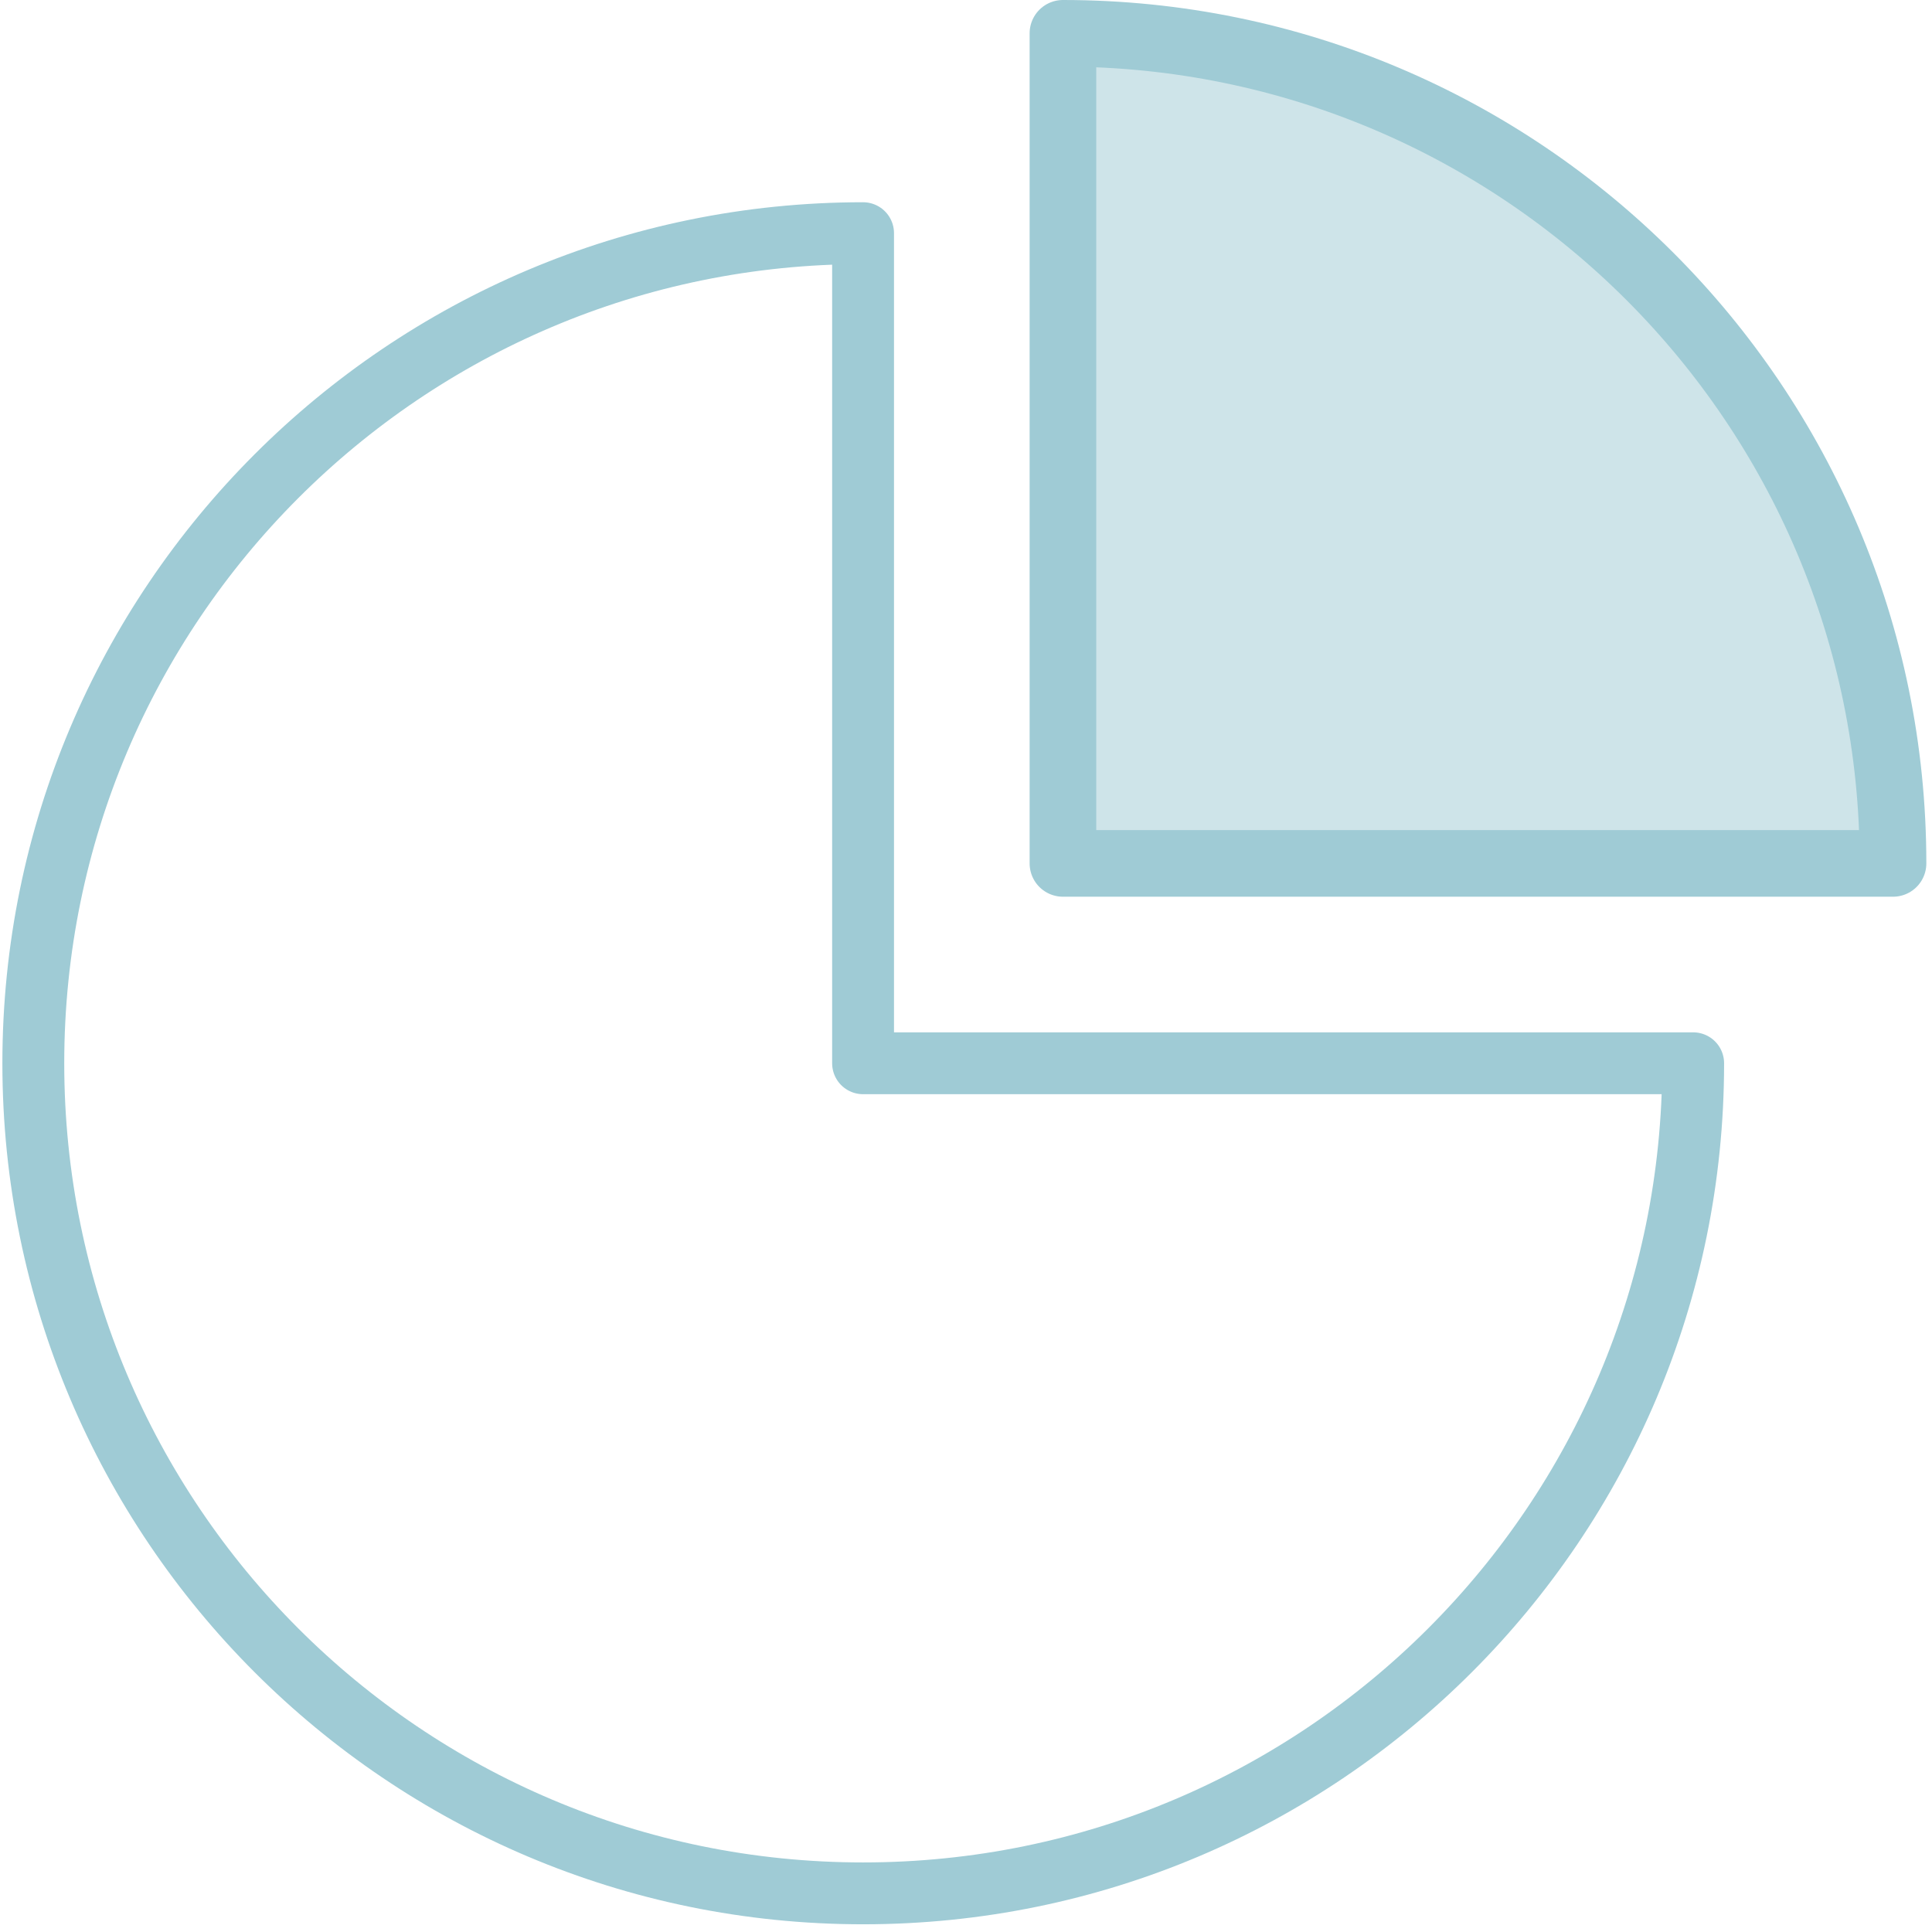
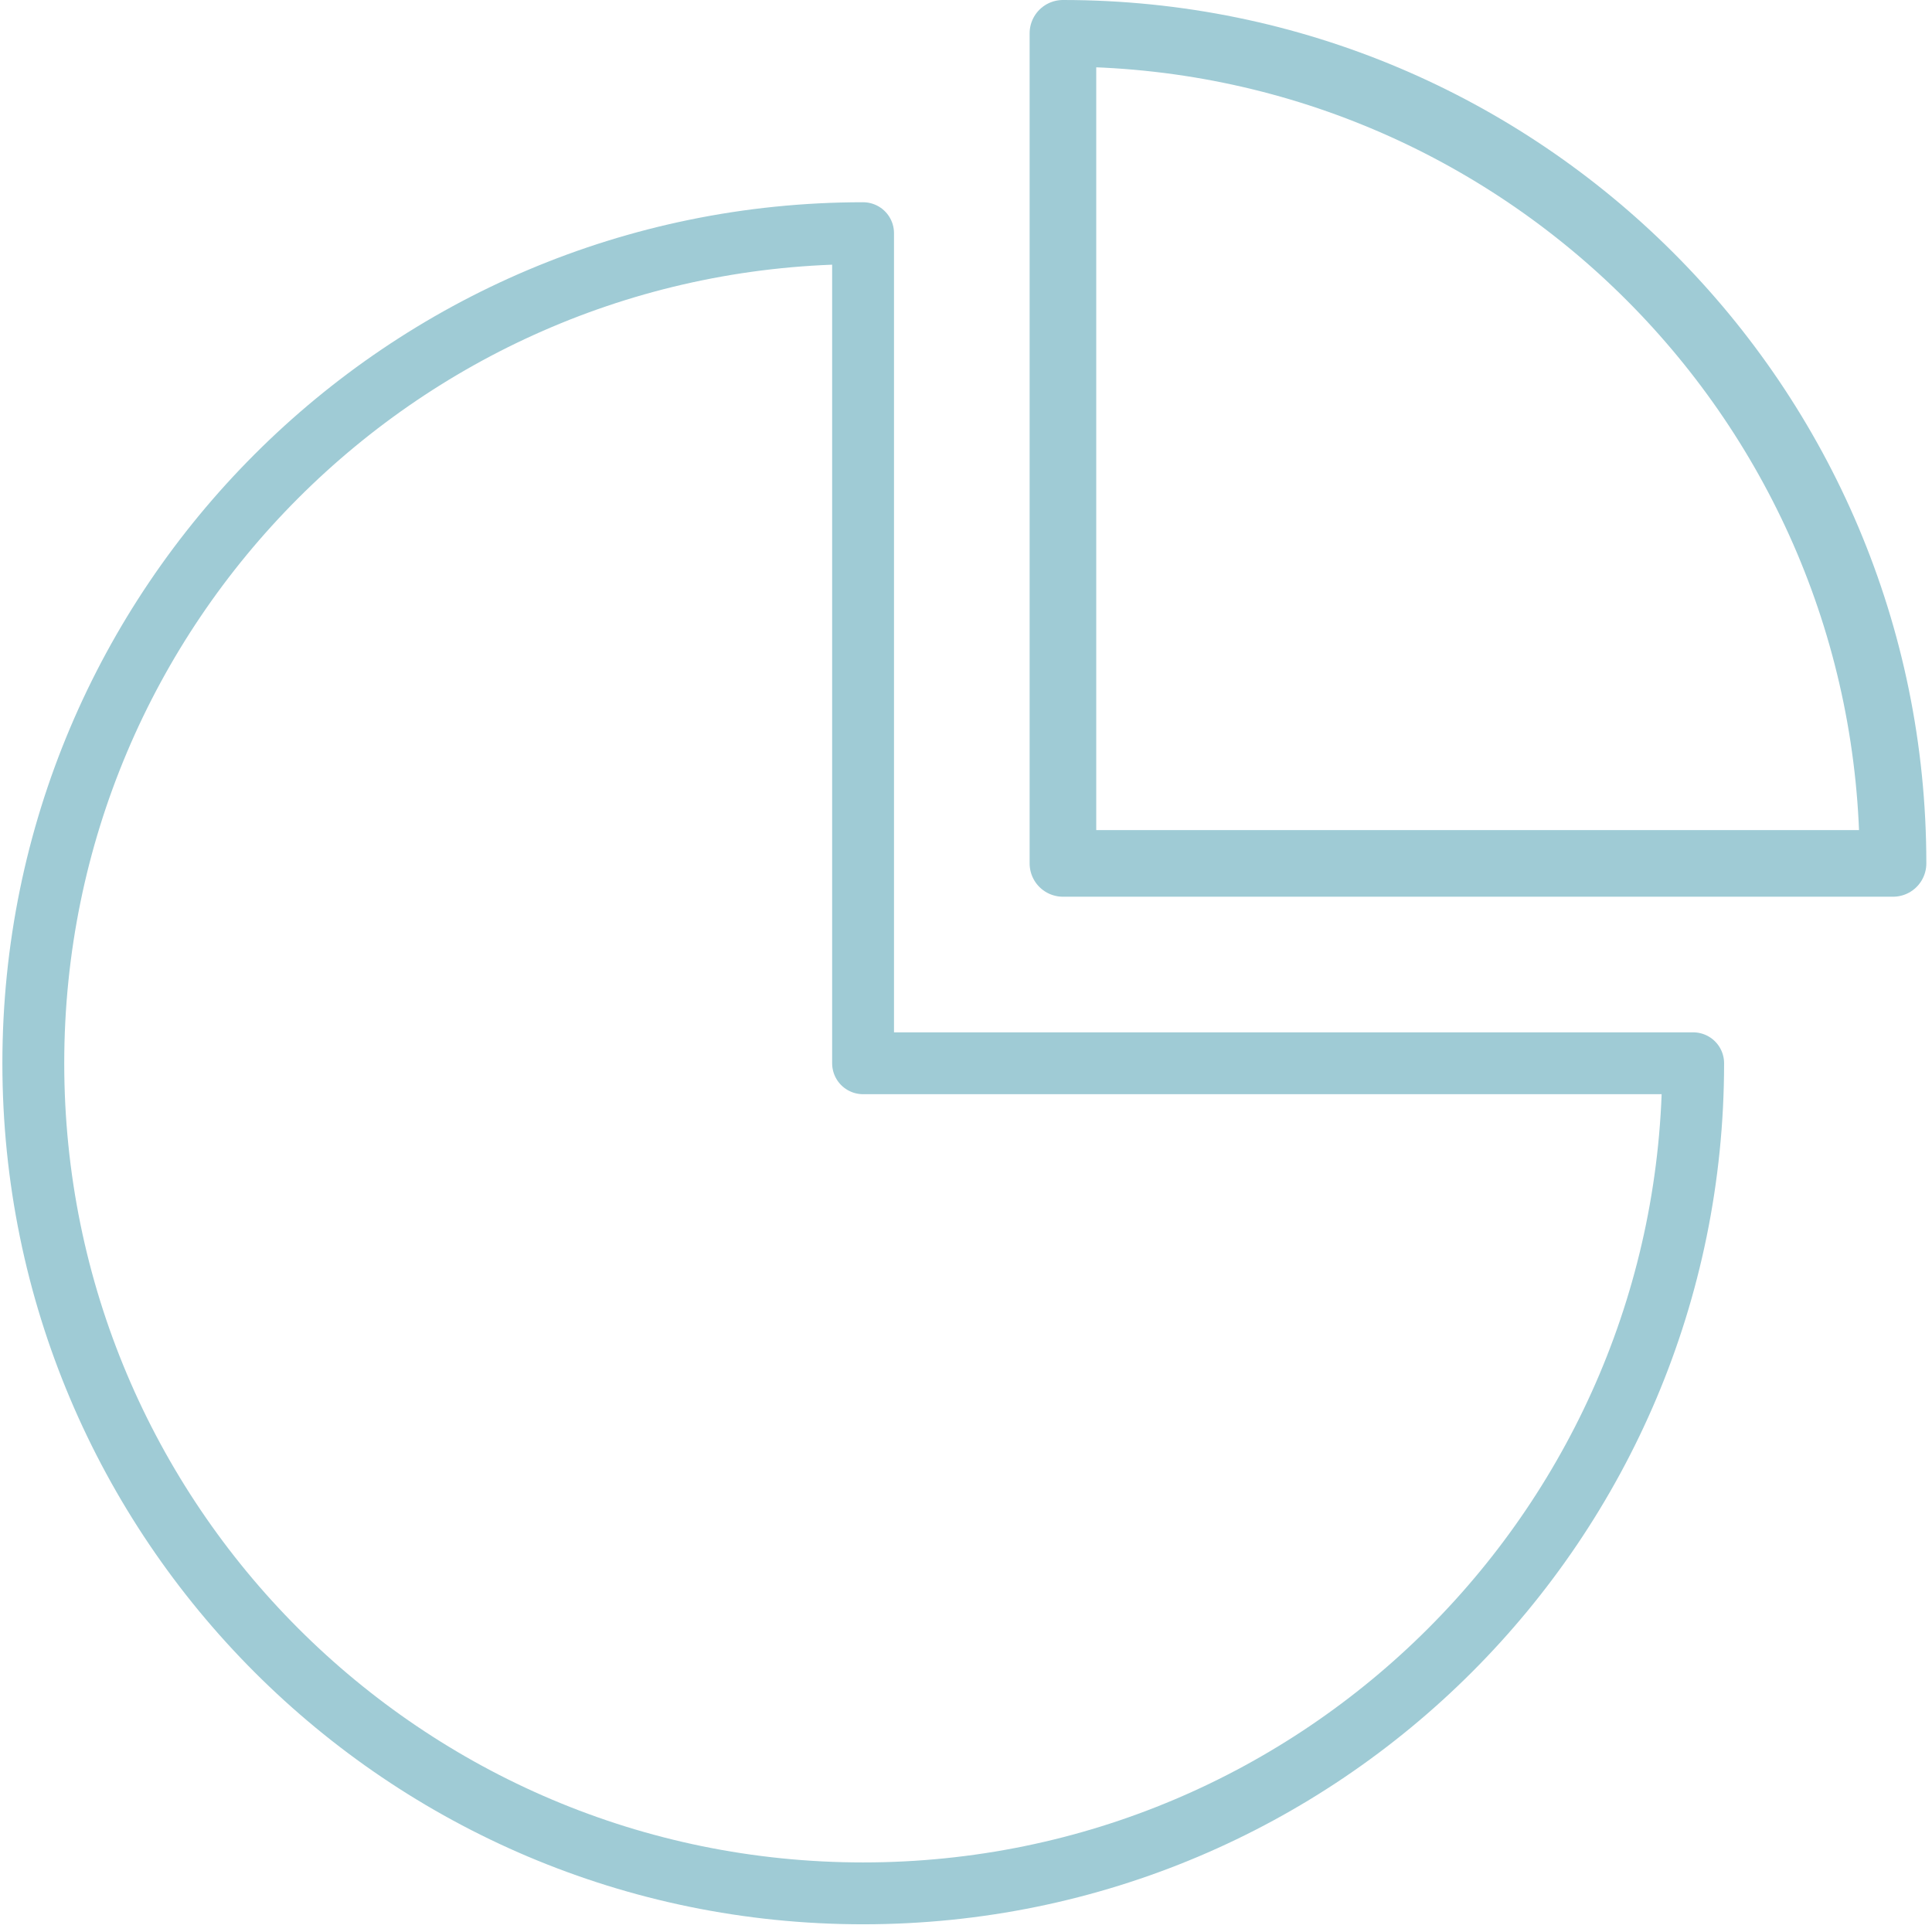
<svg xmlns="http://www.w3.org/2000/svg" width="58px" height="58px" viewBox="0 0 58 58" version="1.1">
  <title>Pie chart icon</title>
  <g id="Serios-Slider" stroke="none" stroke-width="1" fill="none" fill-rule="evenodd">
    <g id="Serios-Careers-update" transform="translate(-841, -3822)">
      <g id="Pie-chart-icon" transform="translate(842, 3823)">
-         <path d="M55.83,24.92 L30.91,24.92 L30.91,0 C44.68,0 55.83,11.16 55.83,24.92" id="Fill-1" fill="#9FCBD5" opacity="0.5" />
        <path d="M55.83,24.92 L30.91,24.92 L30.91,0 C44.68,0 55.83,11.16 55.83,24.92 Z" id="Stroke-3" stroke="#9FCBD5" stroke-width="2" stroke-linecap="round" stroke-linejoin="round" />
        <path d="M49.83,30.92 C49.83,44.68 38.68,55.84 24.91,55.84 C11.15,55.84 0,44.68 0,30.92 C0,17.16 11.15,6 24.91,6 L24.91,30.92 L49.83,30.92 Z" id="Stroke-5" stroke="#9FCBD5" stroke-width="1.857" stroke-linecap="round" stroke-linejoin="round" />
      </g>
    </g>
  </g>
</svg>